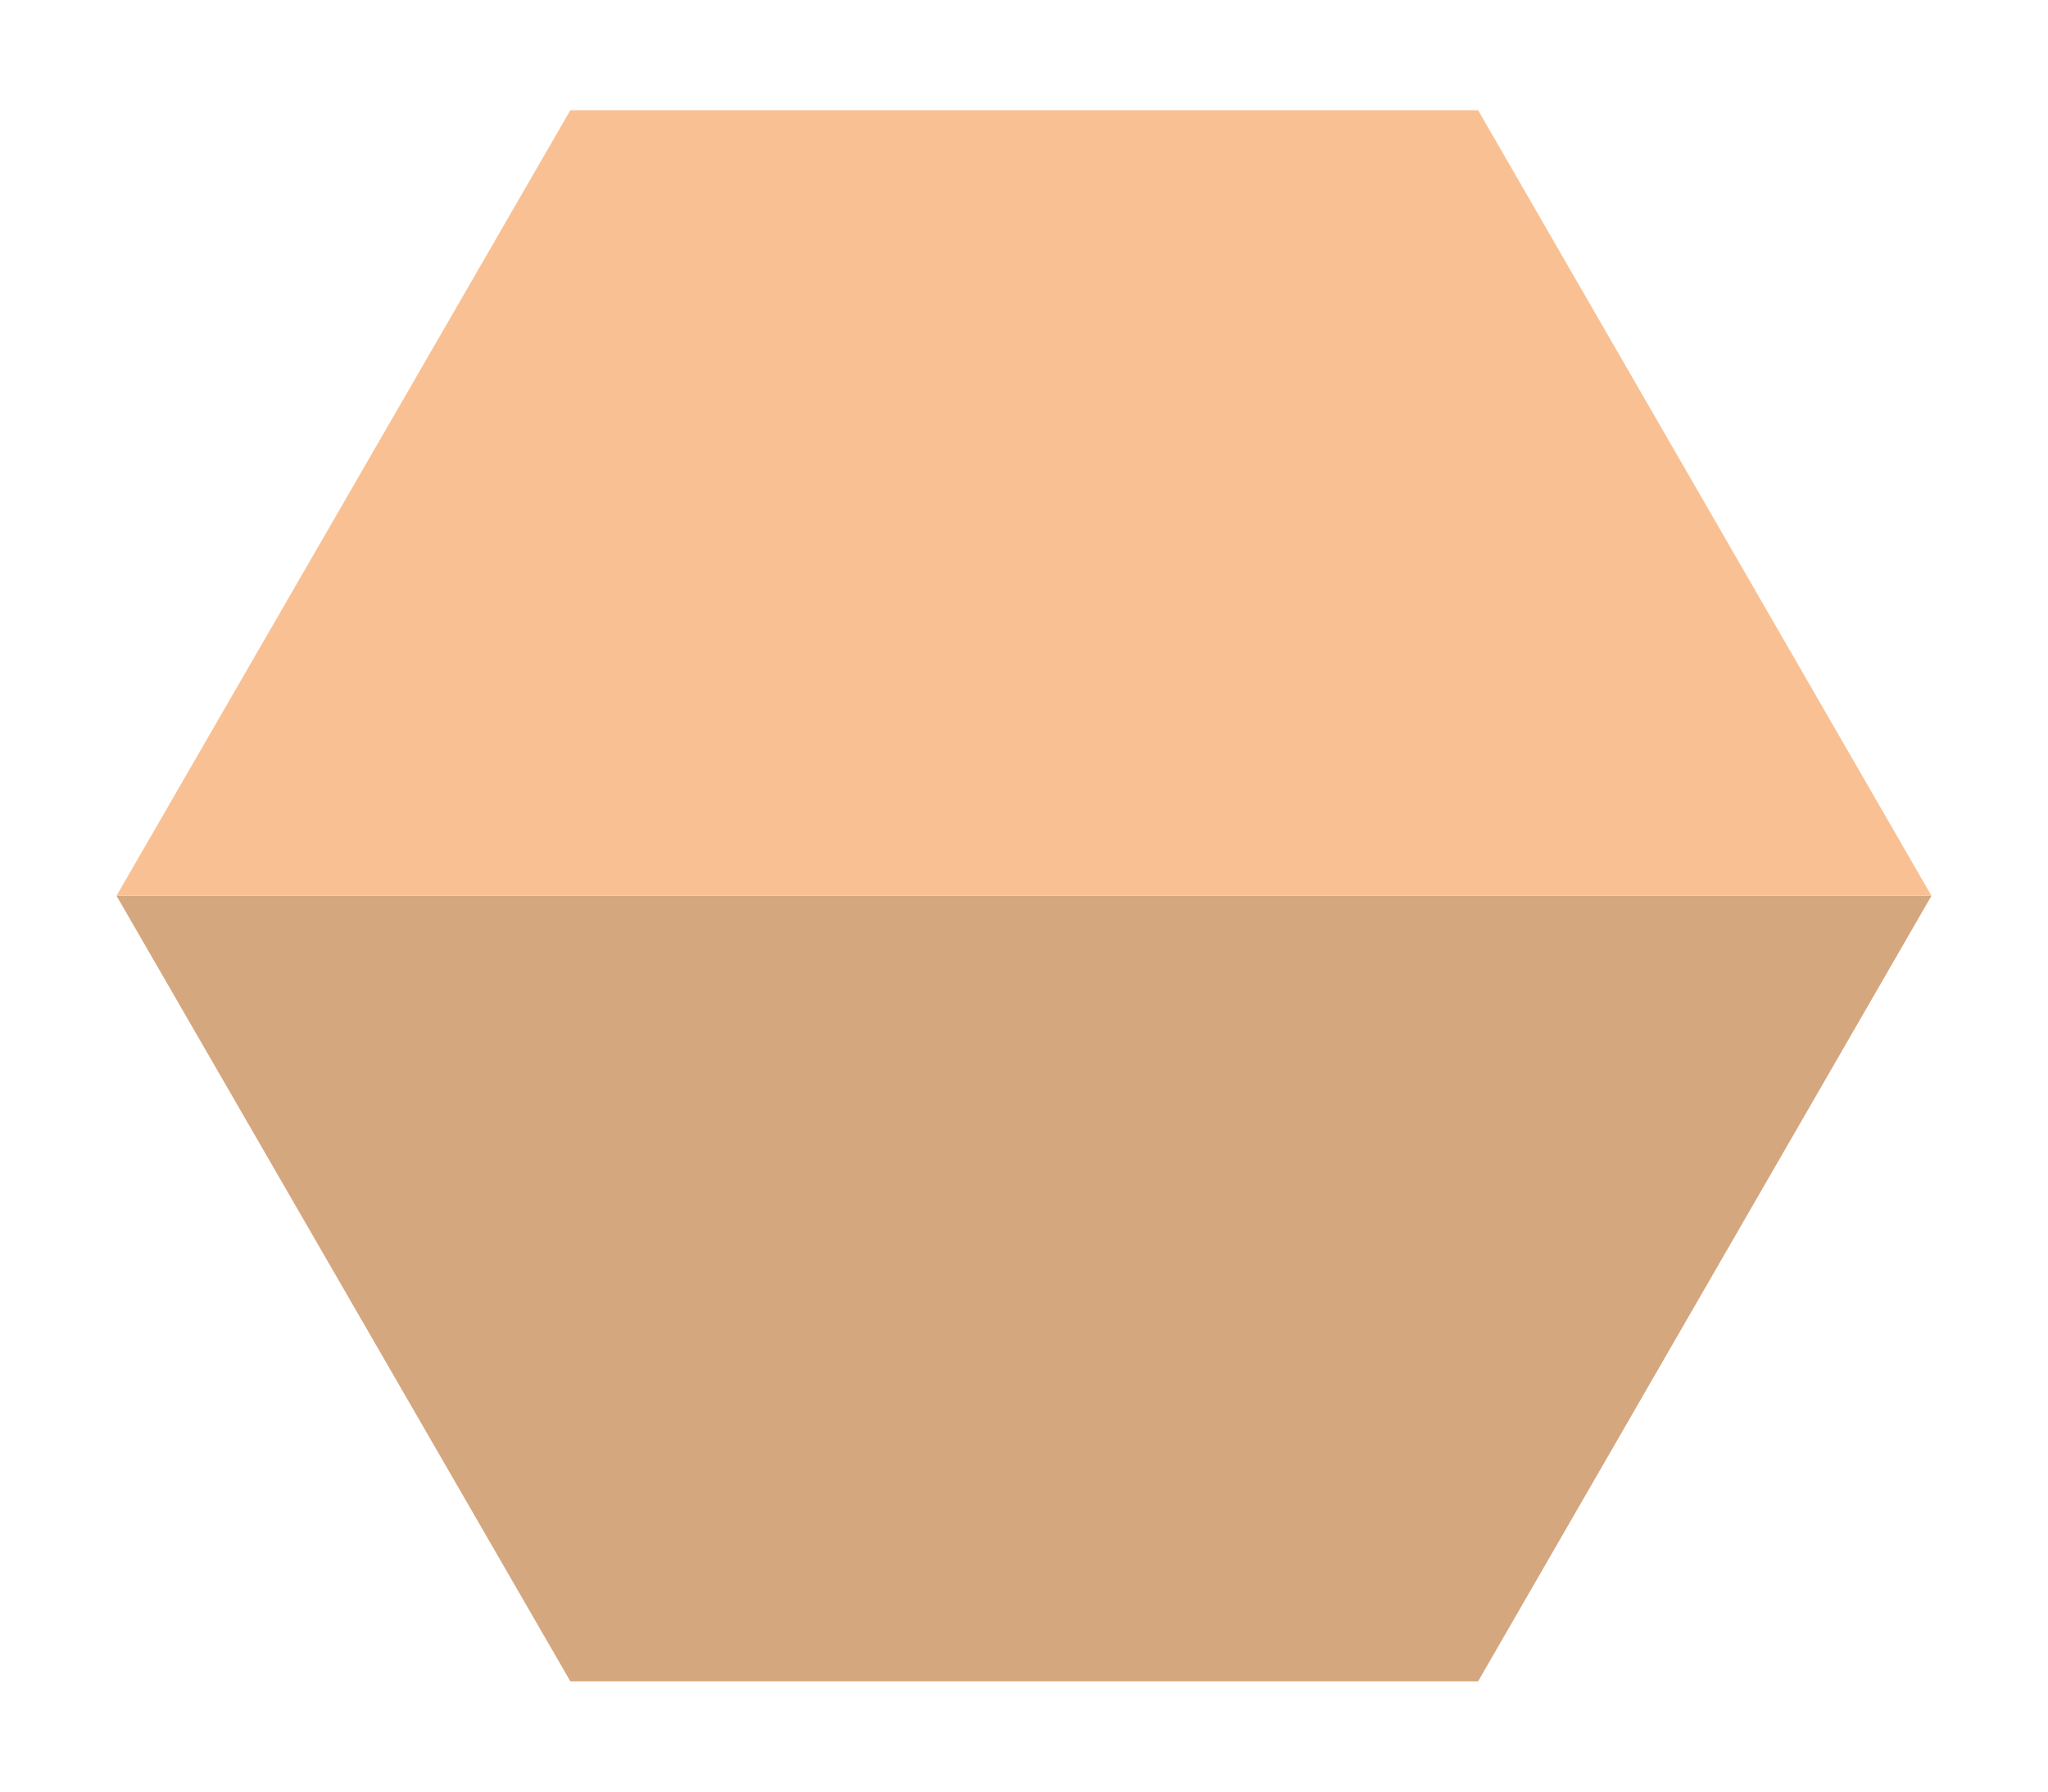
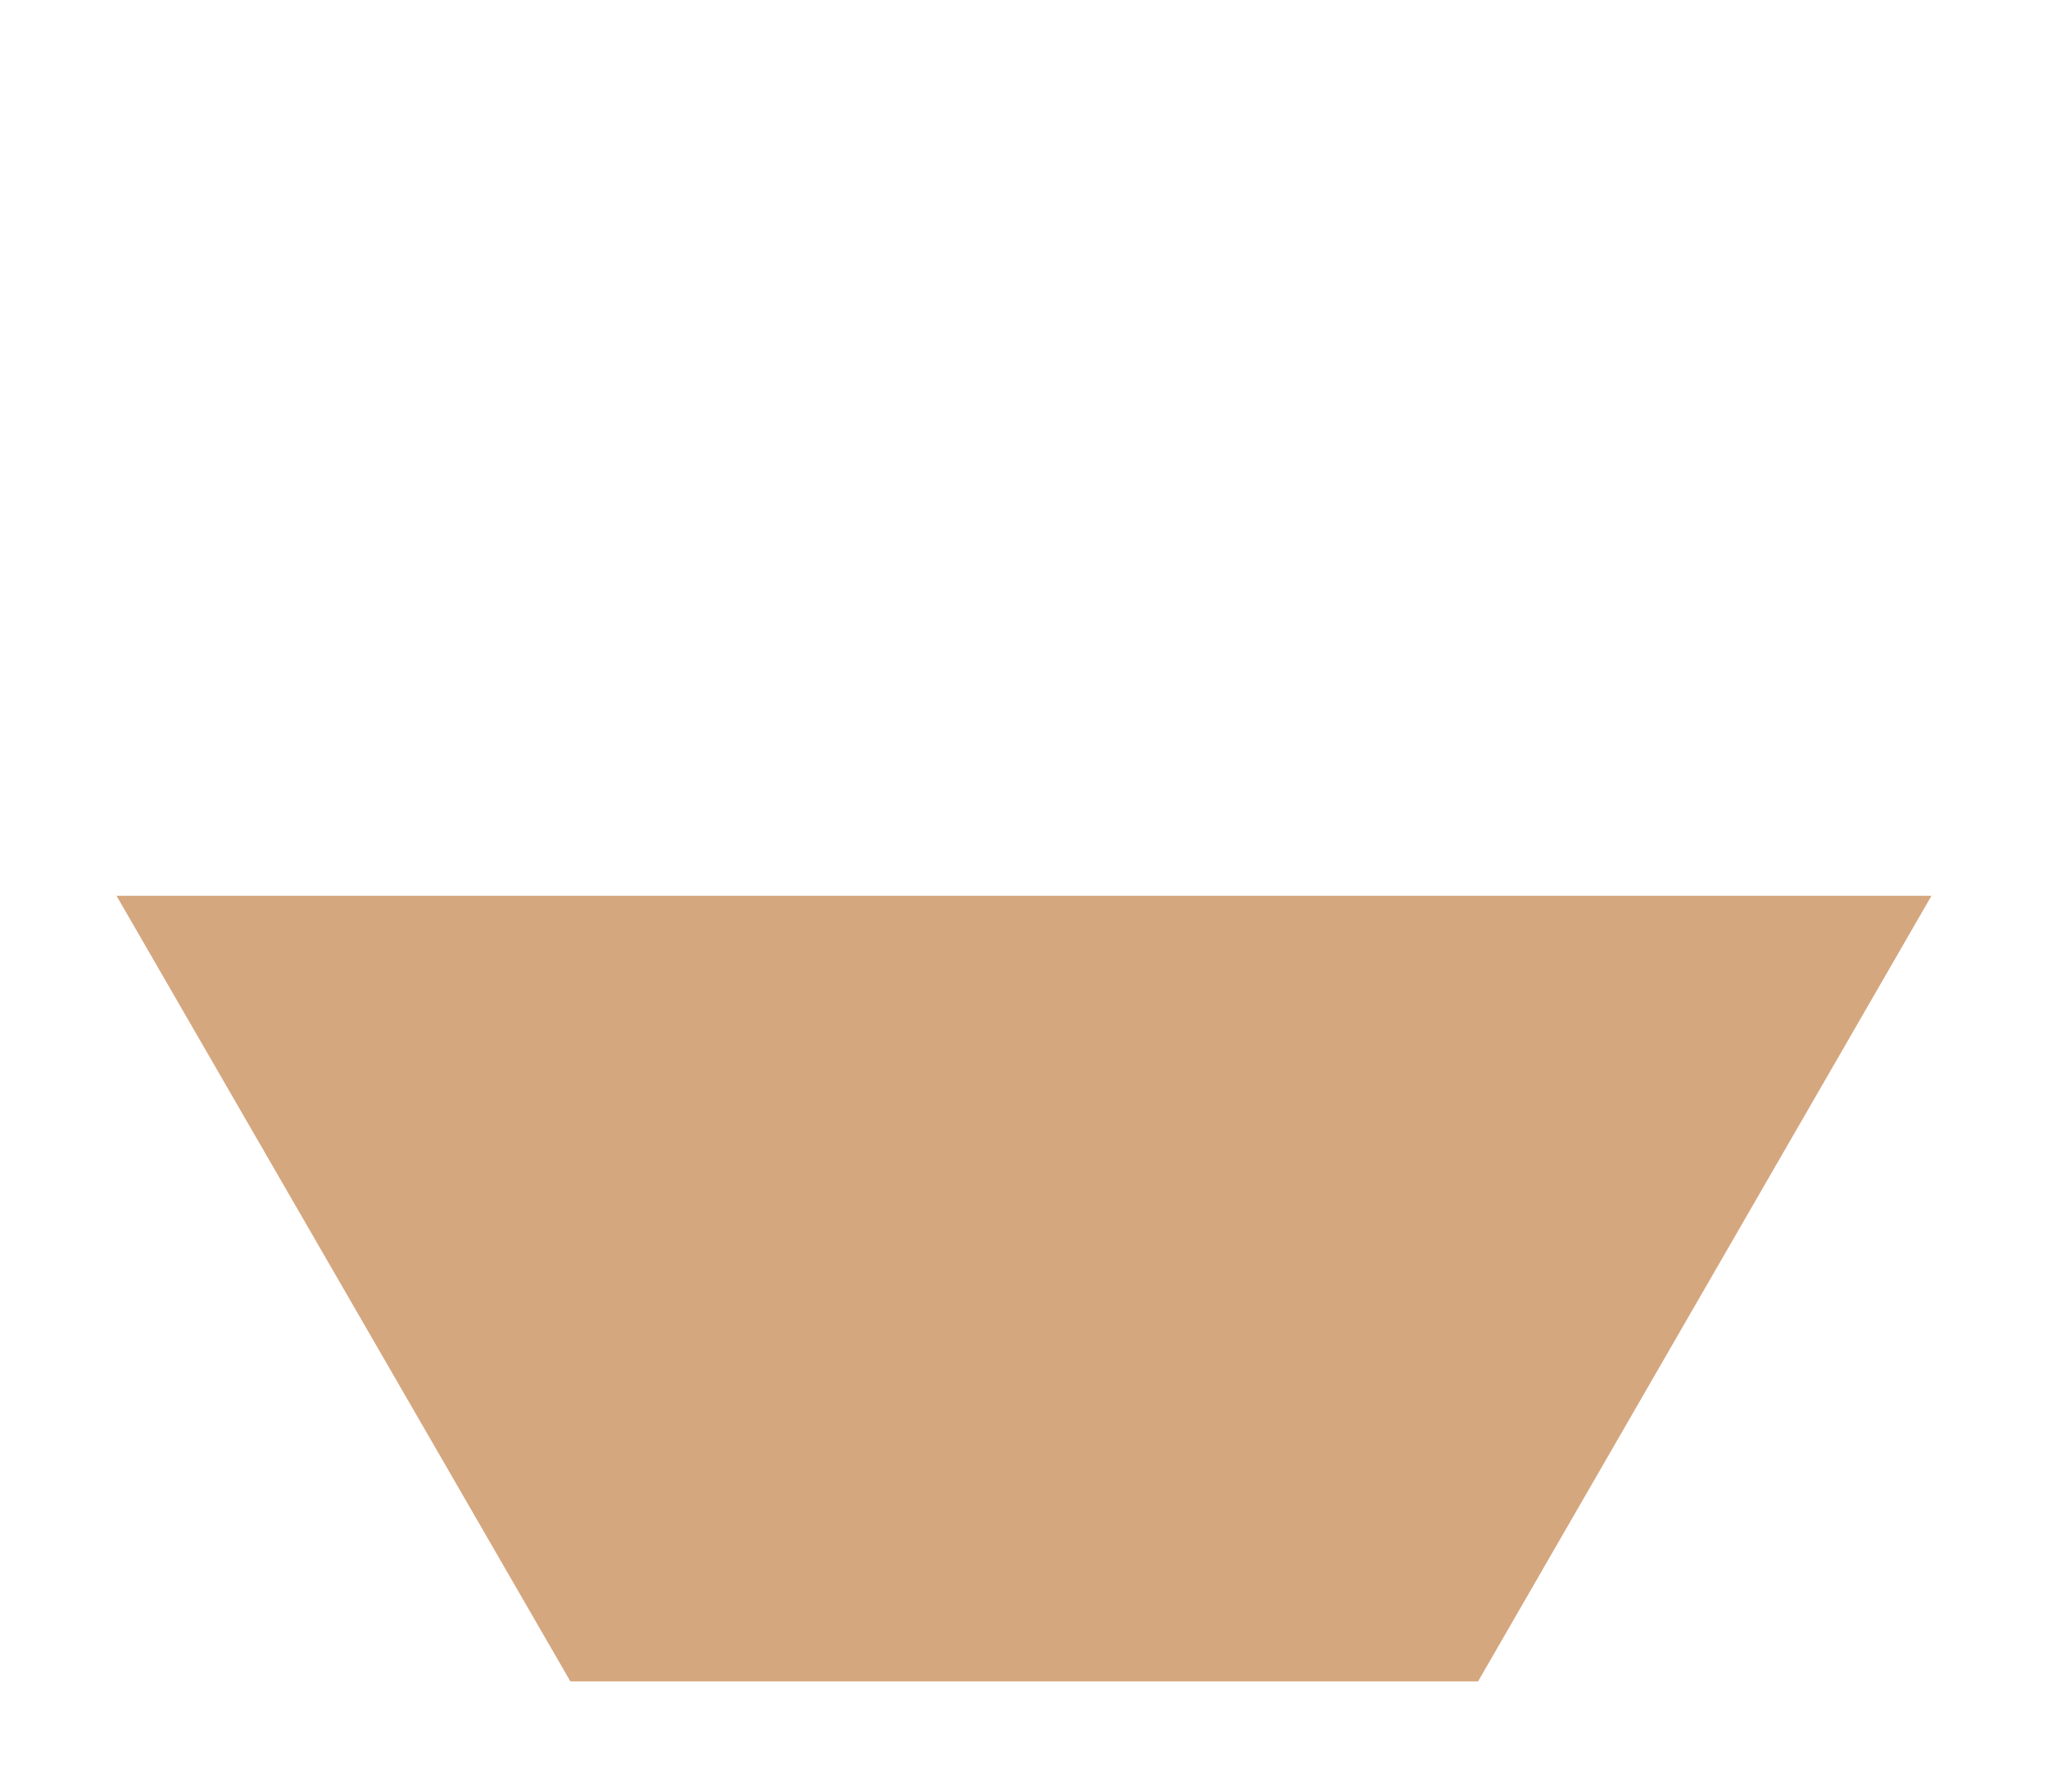
<svg xmlns="http://www.w3.org/2000/svg" id="Layer_1" data-name="Layer 1" viewBox="0 0 45.35 39.69">
  <defs>
    <style>.cls-1{fill:#d5a77f;}.cls-2{fill:#f9c193;}</style>
  </defs>
  <title>1</title>
  <polygon class="cls-1" points="12.63 37.24 32.73 37.24 42.77 19.84 2.58 19.84 12.63 37.24" />
-   <polygon class="cls-2" points="12.63 2.44 2.58 19.84 42.77 19.84 32.73 2.44 12.63 2.44" />
</svg>